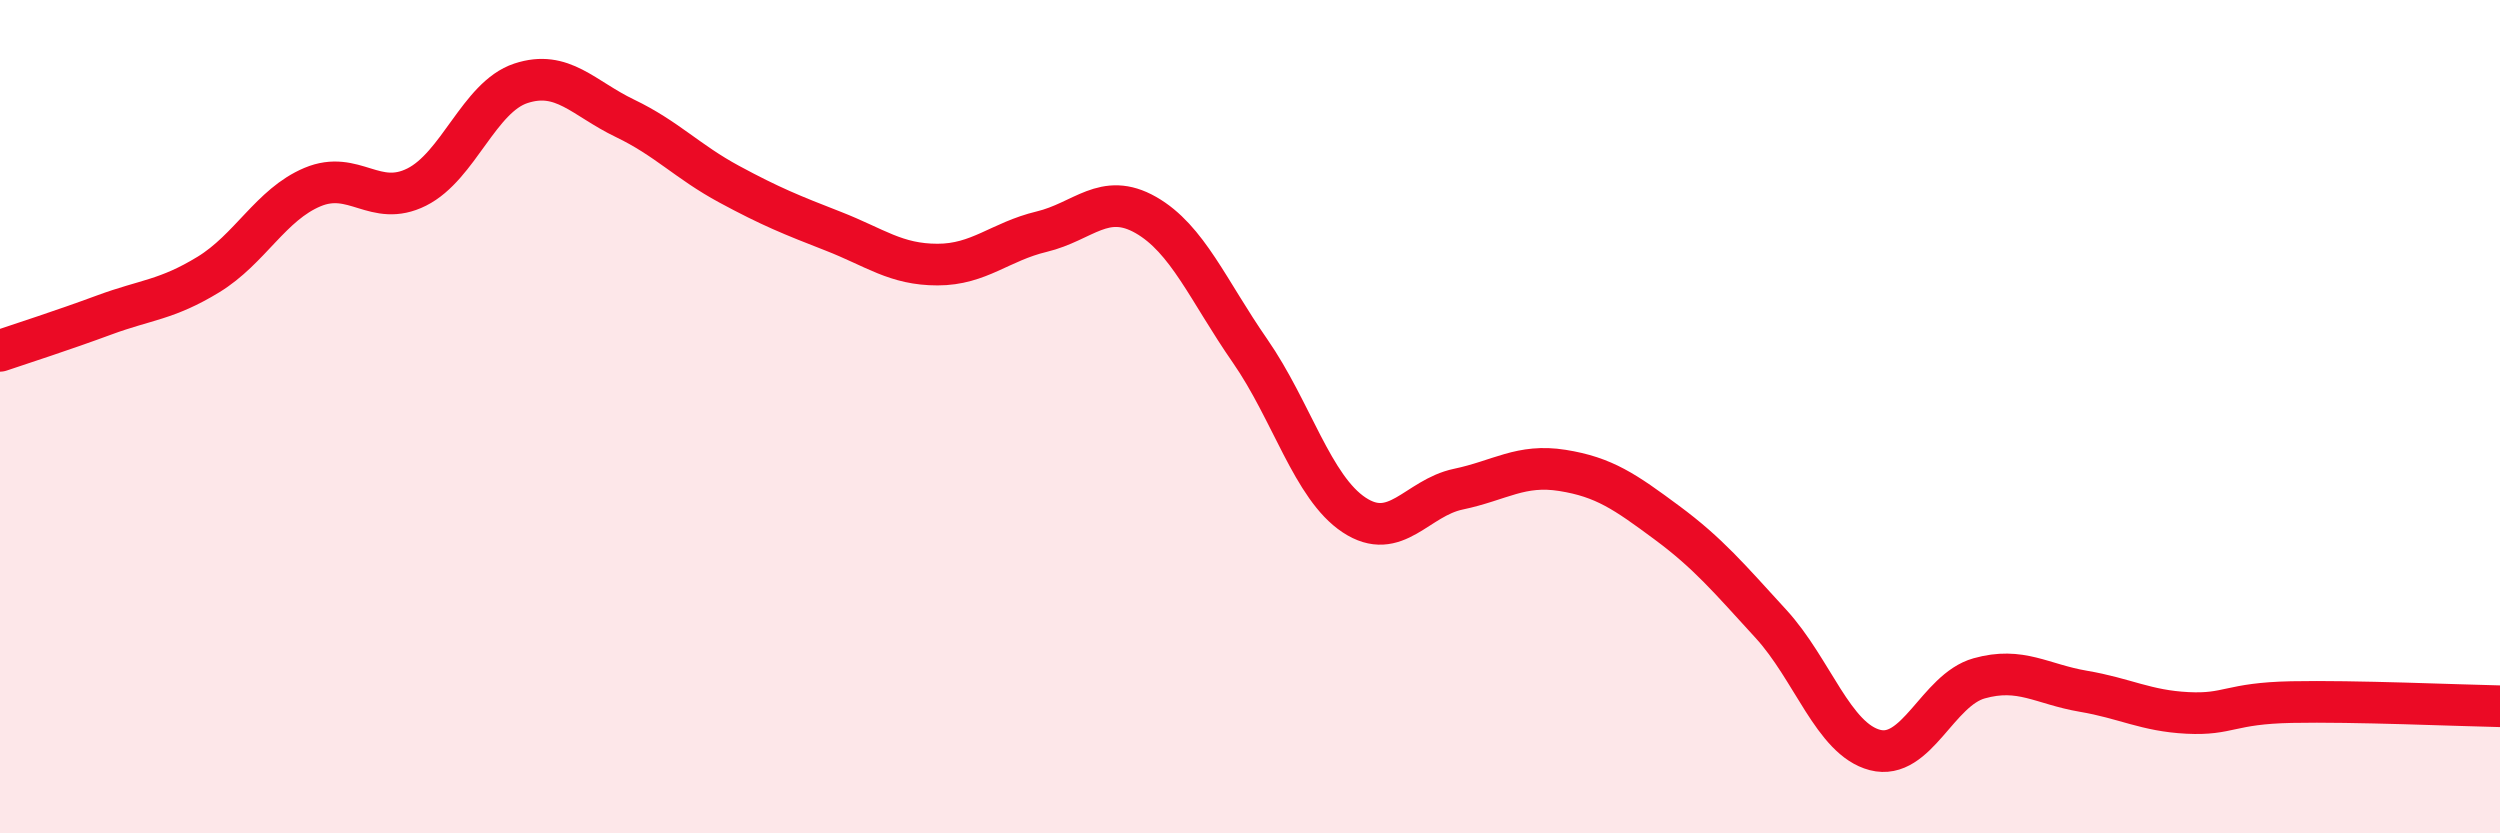
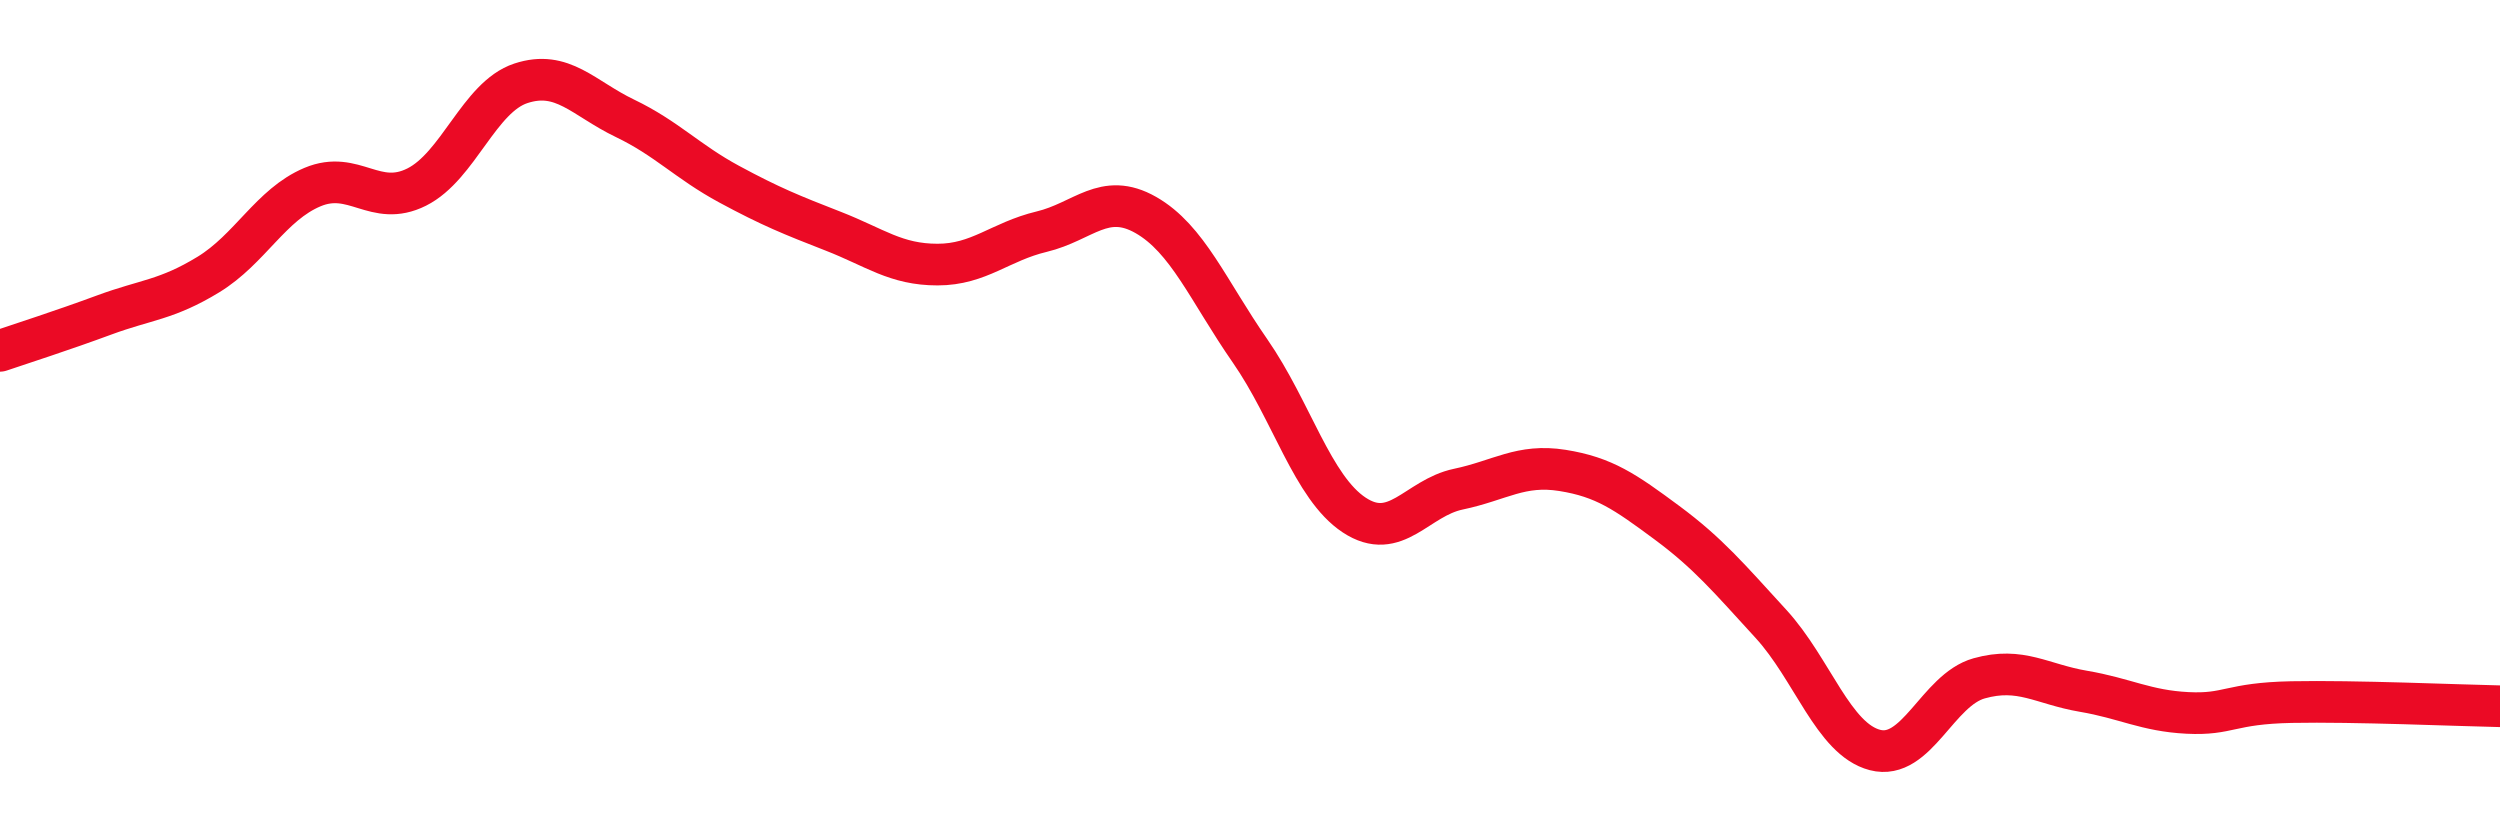
<svg xmlns="http://www.w3.org/2000/svg" width="60" height="20" viewBox="0 0 60 20">
-   <path d="M 0,8.42 C 0.5,8.25 1.5,7.93 2.5,7.56 C 3.5,7.19 4,7.2 5,6.59 C 6,5.98 6.5,4.91 7.5,4.49 C 8.5,4.07 9,4.99 10,4.49 C 11,3.99 11.5,2.33 12.5,2 C 13.5,1.67 14,2.36 15,2.84 C 16,3.32 16.5,3.88 17.5,4.42 C 18.5,4.96 19,5.16 20,5.55 C 21,5.94 21.5,6.35 22.5,6.35 C 23.5,6.35 24,5.8 25,5.56 C 26,5.32 26.5,4.59 27.5,5.16 C 28.5,5.73 29,6.98 30,8.42 C 31,9.86 31.5,11.7 32.5,12.36 C 33.5,13.02 34,11.95 35,11.74 C 36,11.53 36.5,11.13 37.5,11.29 C 38.5,11.45 39,11.8 40,12.54 C 41,13.28 41.5,13.88 42.5,14.97 C 43.5,16.06 44,17.74 45,18 C 46,18.26 46.5,16.56 47.5,16.28 C 48.5,16 49,16.42 50,16.59 C 51,16.76 51.5,17.06 52.5,17.11 C 53.5,17.16 53.5,16.88 55,16.85 C 56.5,16.82 59,16.93 60,16.95L60 20L0 20Z" fill="#EB0A25" opacity="0.1" stroke-linecap="round" stroke-linejoin="round" />
  <path d="M 0,8.42 C 0.5,8.25 1.5,7.93 2.5,7.56 C 3.5,7.19 4,7.2 5,6.59 C 6,5.98 6.5,4.91 7.5,4.49 C 8.5,4.07 9,4.99 10,4.49 C 11,3.99 11.5,2.33 12.5,2 C 13.5,1.67 14,2.36 15,2.84 C 16,3.32 16.5,3.88 17.5,4.42 C 18.5,4.96 19,5.16 20,5.55 C 21,5.94 21.5,6.35 22.5,6.35 C 23.5,6.35 24,5.8 25,5.56 C 26,5.32 26.5,4.59 27.5,5.16 C 28.5,5.73 29,6.98 30,8.42 C 31,9.86 31.5,11.7 32.5,12.36 C 33.5,13.02 34,11.95 35,11.74 C 36,11.53 36.5,11.13 37.5,11.29 C 38.5,11.45 39,11.8 40,12.54 C 41,13.28 41.5,13.88 42.5,14.97 C 43.5,16.06 44,17.74 45,18 C 46,18.26 46.5,16.56 47.5,16.28 C 48.5,16 49,16.42 50,16.59 C 51,16.76 51.5,17.06 52.5,17.11 C 53.5,17.16 53.5,16.88 55,16.85 C 56.5,16.82 59,16.93 60,16.95" stroke="#EB0A25" stroke-width="1" fill="none" stroke-linecap="round" stroke-linejoin="round" />
</svg>